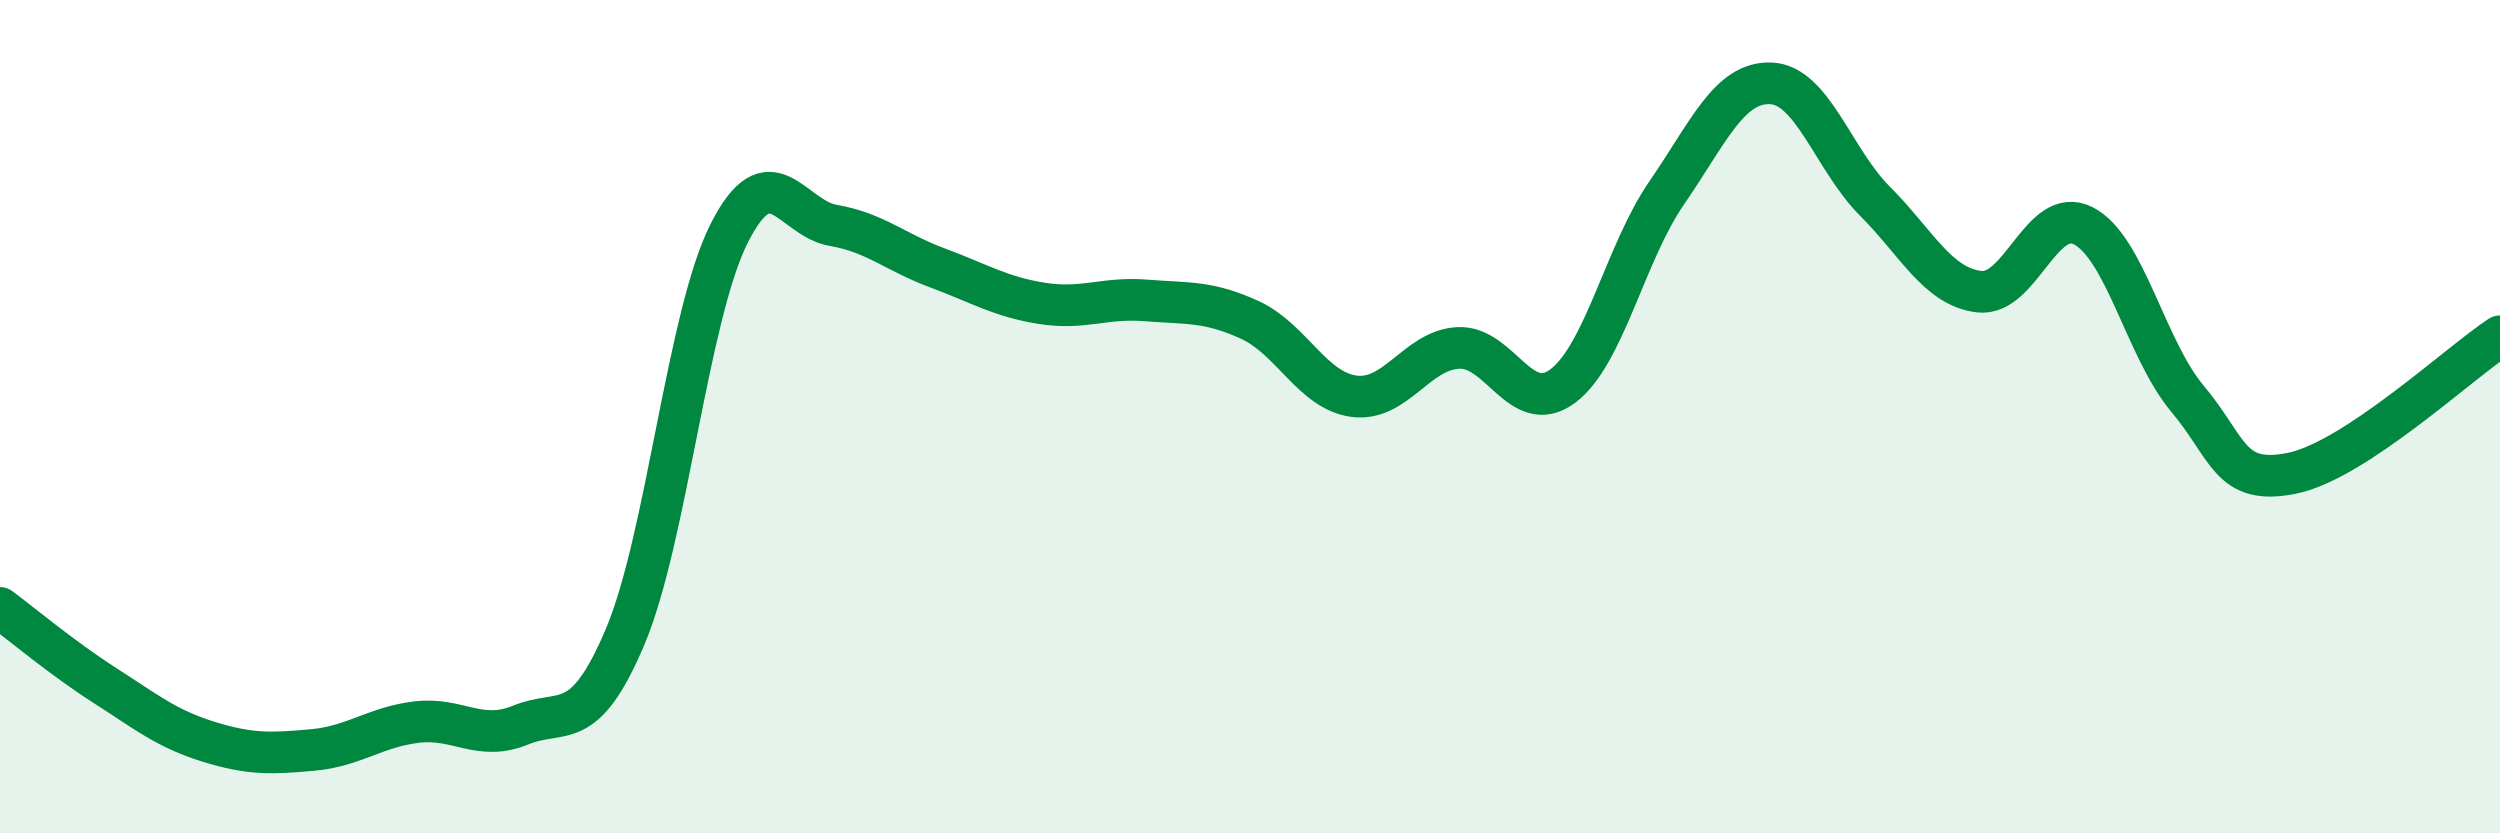
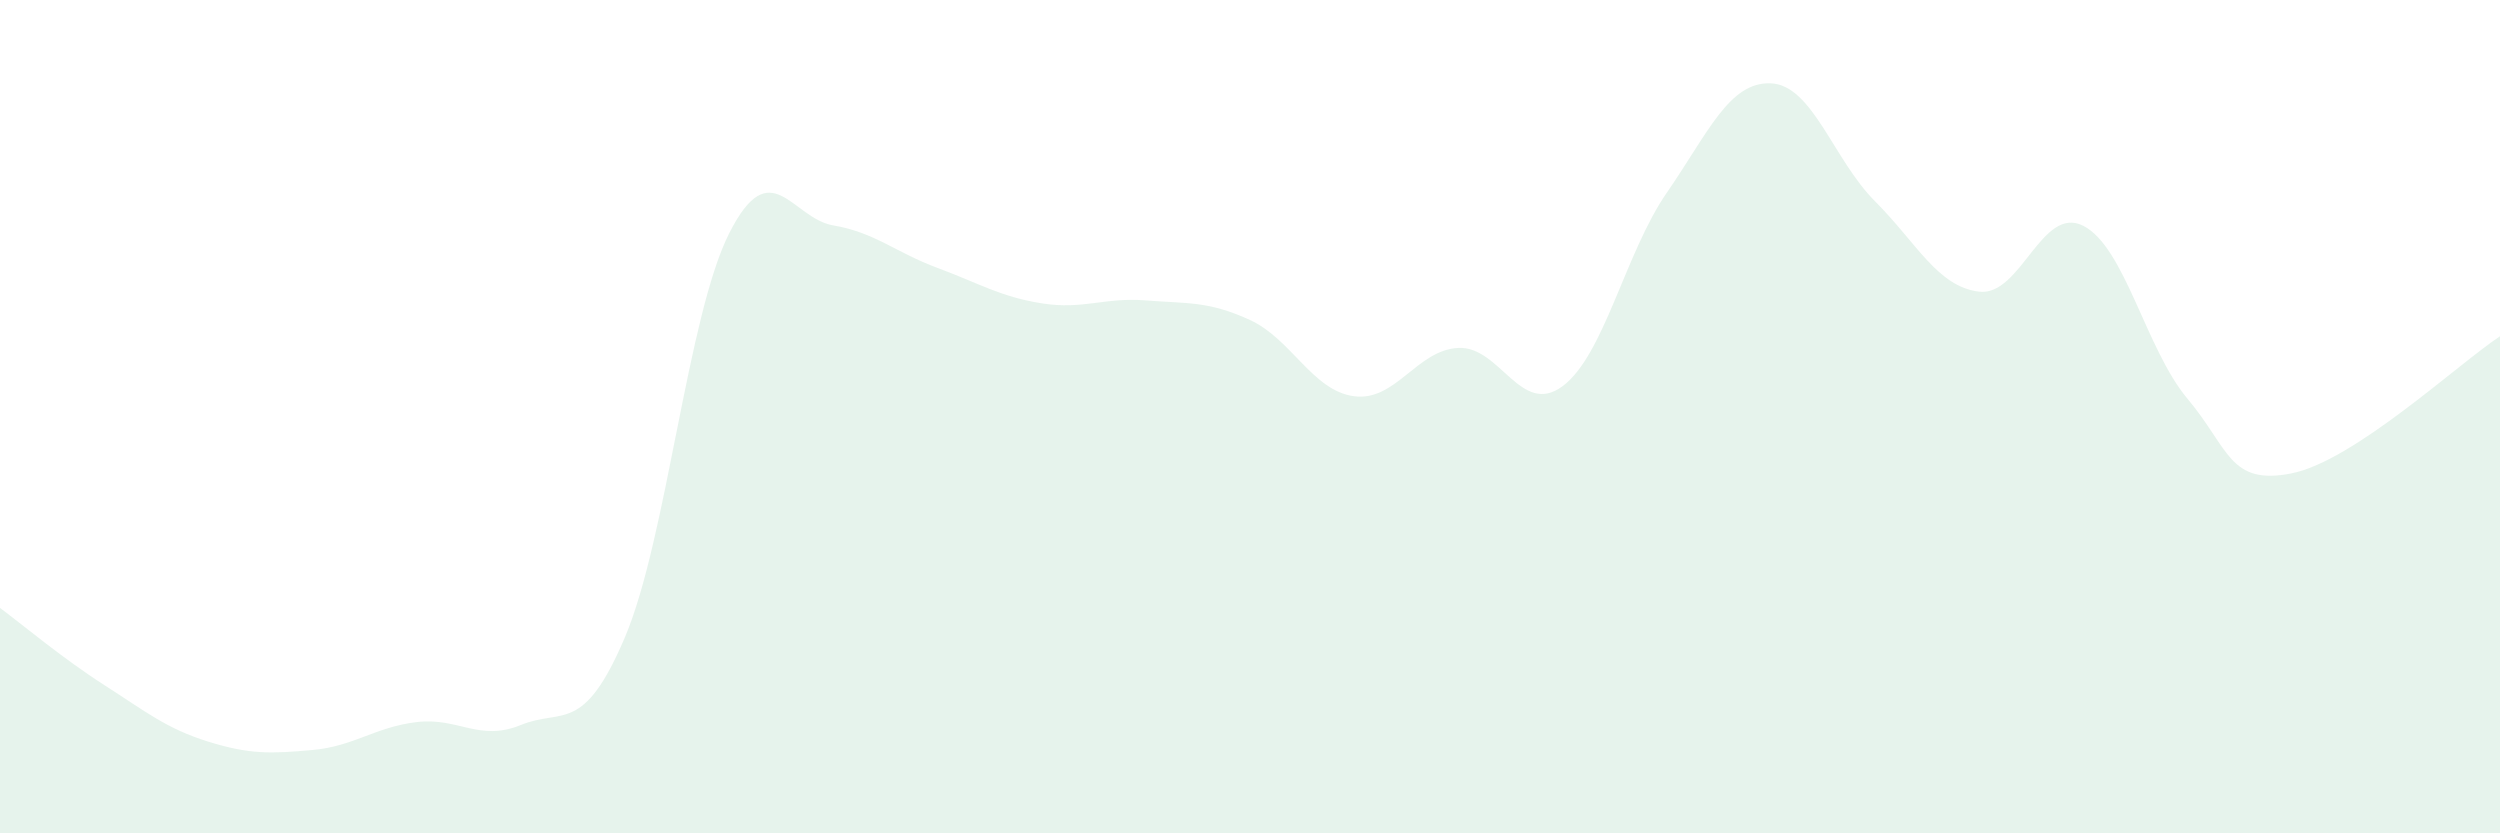
<svg xmlns="http://www.w3.org/2000/svg" width="60" height="20" viewBox="0 0 60 20">
  <path d="M 0,14.59 C 0.5,14.96 1.5,15.8 2.5,16.44 C 3.5,17.08 4,17.49 5,17.8 C 6,18.11 6.5,18.09 7.5,18 C 8.5,17.91 9,17.45 10,17.33 C 11,17.21 11.5,17.81 12.5,17.4 C 13.5,16.99 14,17.65 15,15.29 C 16,12.93 16.5,7.58 17.5,5.6 C 18.5,3.62 19,5.24 20,5.41 C 21,5.58 21.5,6.06 22.5,6.43 C 23.5,6.8 24,7.12 25,7.28 C 26,7.44 26.5,7.13 27.5,7.21 C 28.5,7.29 29,7.22 30,7.68 C 31,8.14 31.5,9.38 32.5,9.51 C 33.5,9.64 34,8.4 35,8.35 C 36,8.3 36.5,10.01 37.5,9.27 C 38.5,8.53 39,6.08 40,4.63 C 41,3.18 41.5,1.96 42.5,2 C 43.5,2.04 44,3.83 45,4.83 C 46,5.83 46.5,6.88 47.5,7 C 48.5,7.12 49,4.91 50,5.42 C 51,5.93 51.5,8.38 52.5,9.57 C 53.5,10.76 53.5,11.66 55,11.36 C 56.5,11.06 59,8.73 60,8.07L60 20L0 20Z" fill="#008740" opacity="0.1" stroke-linecap="round" stroke-linejoin="round" />
-   <path d="M 0,14.59 C 0.5,14.96 1.5,15.8 2.5,16.44 C 3.5,17.08 4,17.49 5,17.8 C 6,18.11 6.5,18.09 7.5,18 C 8.5,17.91 9,17.45 10,17.33 C 11,17.21 11.5,17.81 12.5,17.4 C 13.5,16.99 14,17.65 15,15.29 C 16,12.93 16.5,7.58 17.5,5.6 C 18.5,3.62 19,5.24 20,5.41 C 21,5.58 21.5,6.06 22.5,6.43 C 23.5,6.8 24,7.12 25,7.28 C 26,7.44 26.5,7.13 27.5,7.21 C 28.5,7.29 29,7.22 30,7.68 C 31,8.14 31.5,9.38 32.5,9.51 C 33.5,9.64 34,8.4 35,8.35 C 36,8.3 36.5,10.01 37.5,9.27 C 38.5,8.53 39,6.08 40,4.63 C 41,3.18 41.5,1.96 42.5,2 C 43.5,2.04 44,3.83 45,4.83 C 46,5.83 46.5,6.88 47.5,7 C 48.5,7.12 49,4.91 50,5.42 C 51,5.93 51.5,8.38 52.5,9.57 C 53.5,10.76 53.5,11.66 55,11.36 C 56.5,11.06 59,8.73 60,8.07" stroke="#008740" stroke-width="1" fill="none" stroke-linecap="round" stroke-linejoin="round" />
</svg>